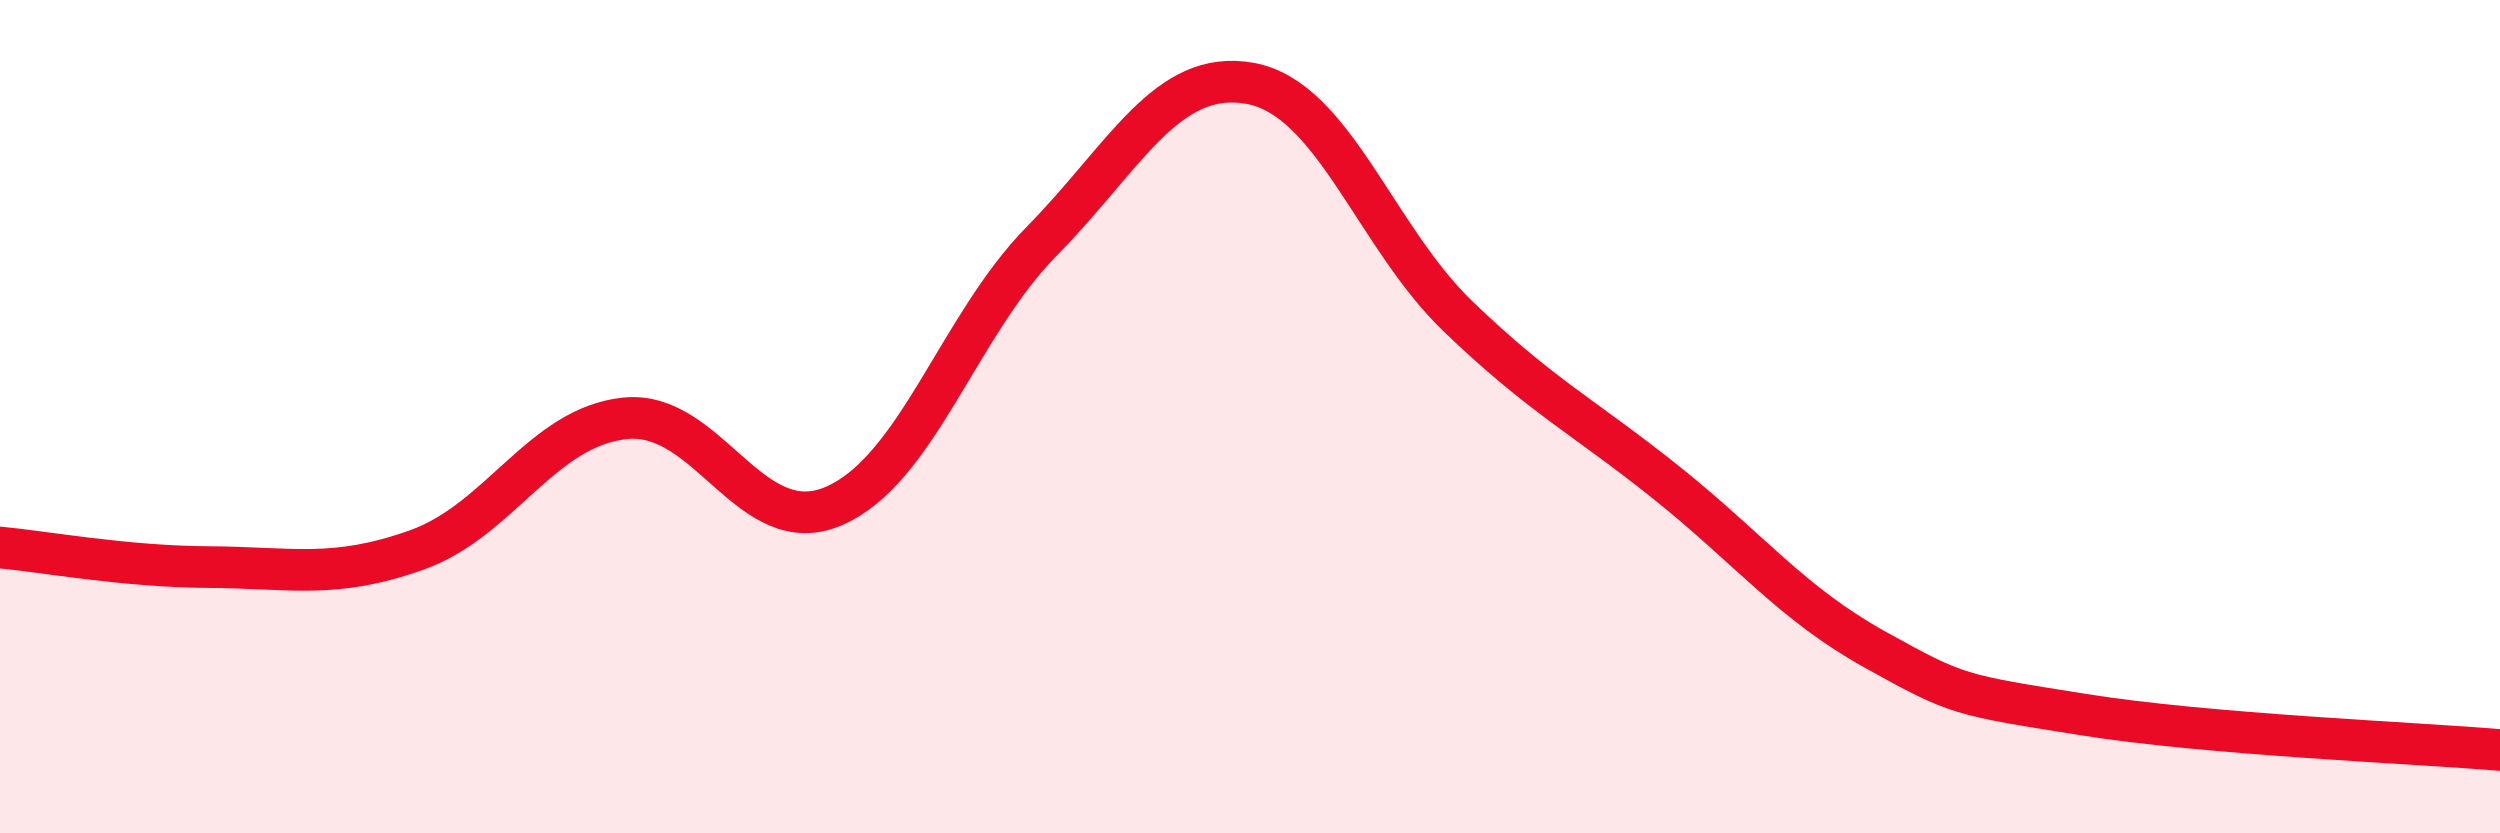
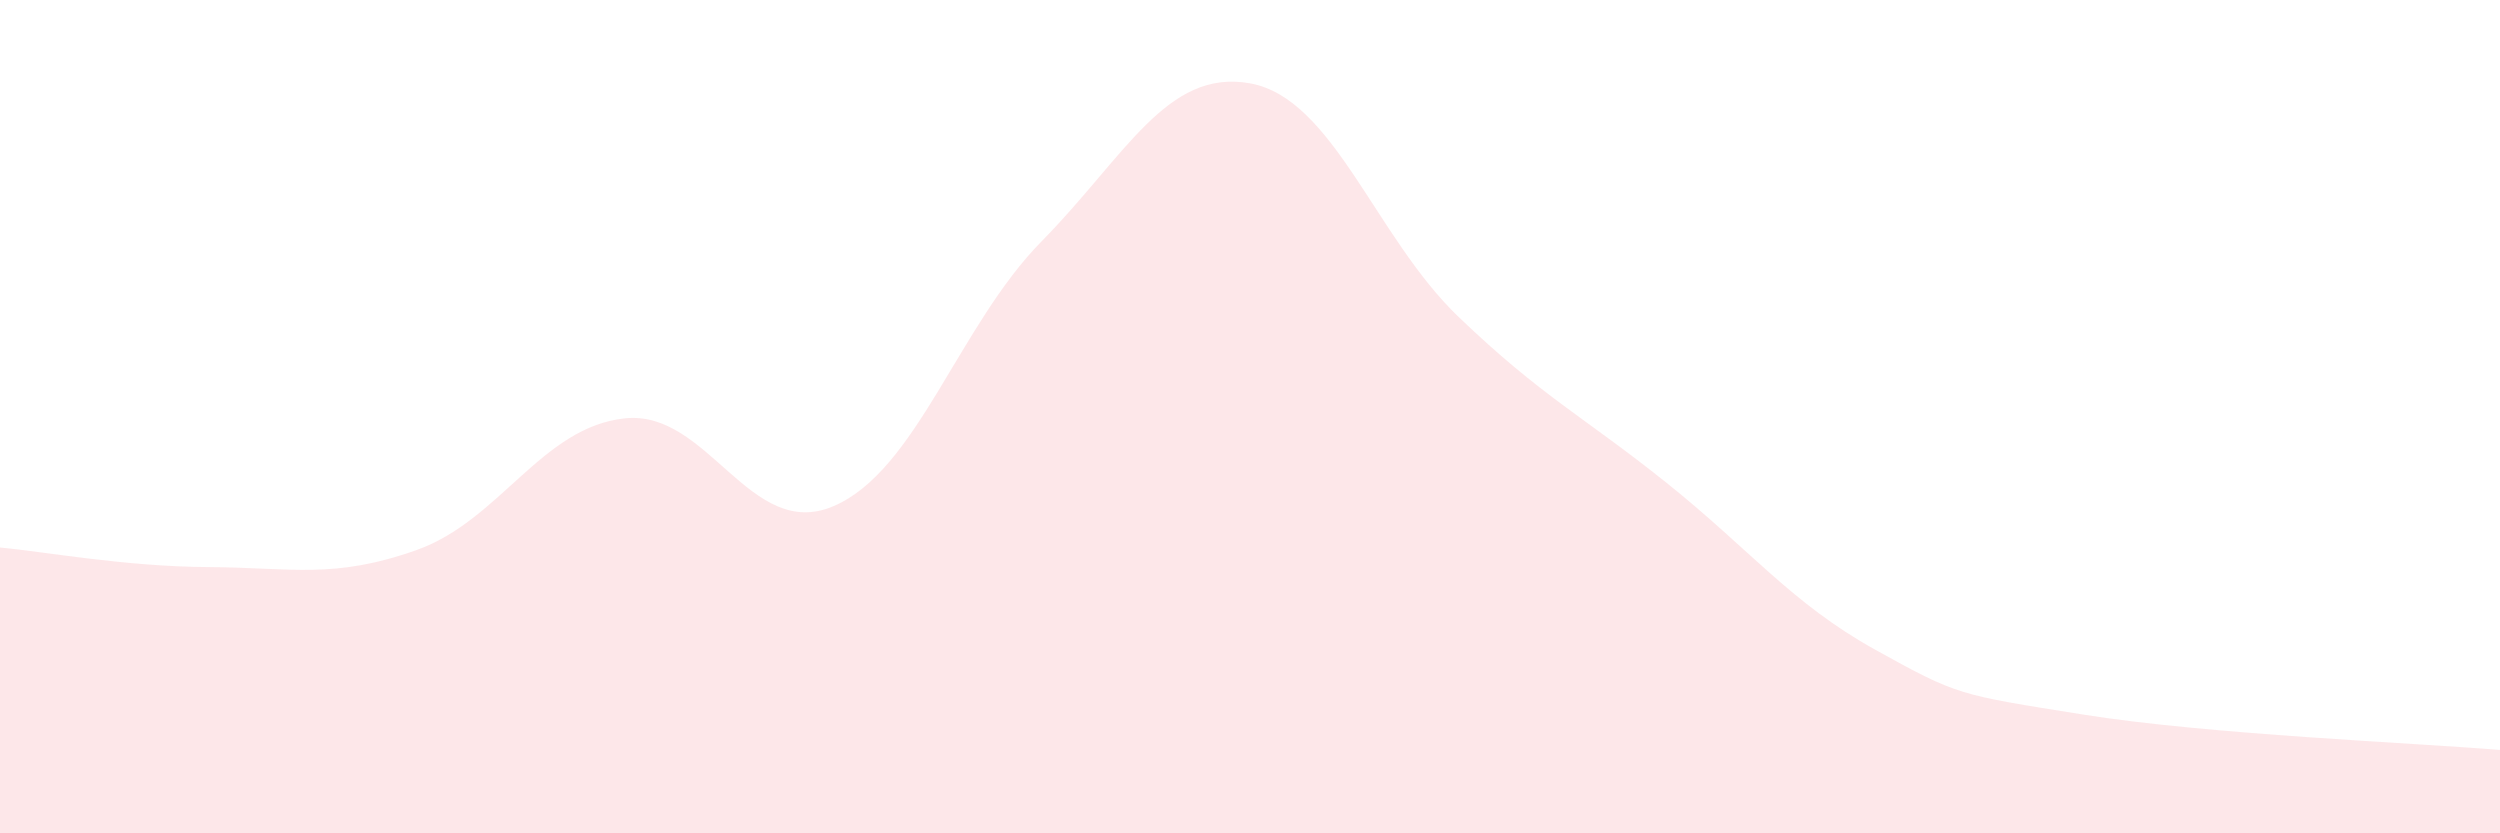
<svg xmlns="http://www.w3.org/2000/svg" width="60" height="20" viewBox="0 0 60 20">
  <path d="M 0,13.14 C 1,13.23 3,13.6 5,13.61 C 7,13.62 8,13.91 10,13.2 C 12,12.49 13,10.25 15,10.04 C 17,9.83 18,13 20,12.15 C 22,11.3 23,7.82 25,5.79 C 27,3.76 28,1.64 30,2 C 32,2.36 33,5.68 35,7.6 C 37,9.52 38,9.99 40,11.59 C 42,13.19 43,14.48 45,15.59 C 47,16.7 47,16.67 50,17.15 C 53,17.63 58,17.83 60,18L60 20L0 20Z" fill="#EB0A25" opacity="0.1" stroke-linecap="round" stroke-linejoin="round" />
-   <path d="M 0,13.14 C 1,13.23 3,13.6 5,13.61 C 7,13.62 8,13.91 10,13.2 C 12,12.49 13,10.25 15,10.04 C 17,9.83 18,13 20,12.15 C 22,11.3 23,7.82 25,5.79 C 27,3.76 28,1.64 30,2 C 32,2.36 33,5.68 35,7.6 C 37,9.52 38,9.99 40,11.59 C 42,13.19 43,14.48 45,15.59 C 47,16.7 47,16.67 50,17.15 C 53,17.63 58,17.83 60,18" stroke="#EB0A25" stroke-width="1" fill="none" stroke-linecap="round" stroke-linejoin="round" />
</svg>